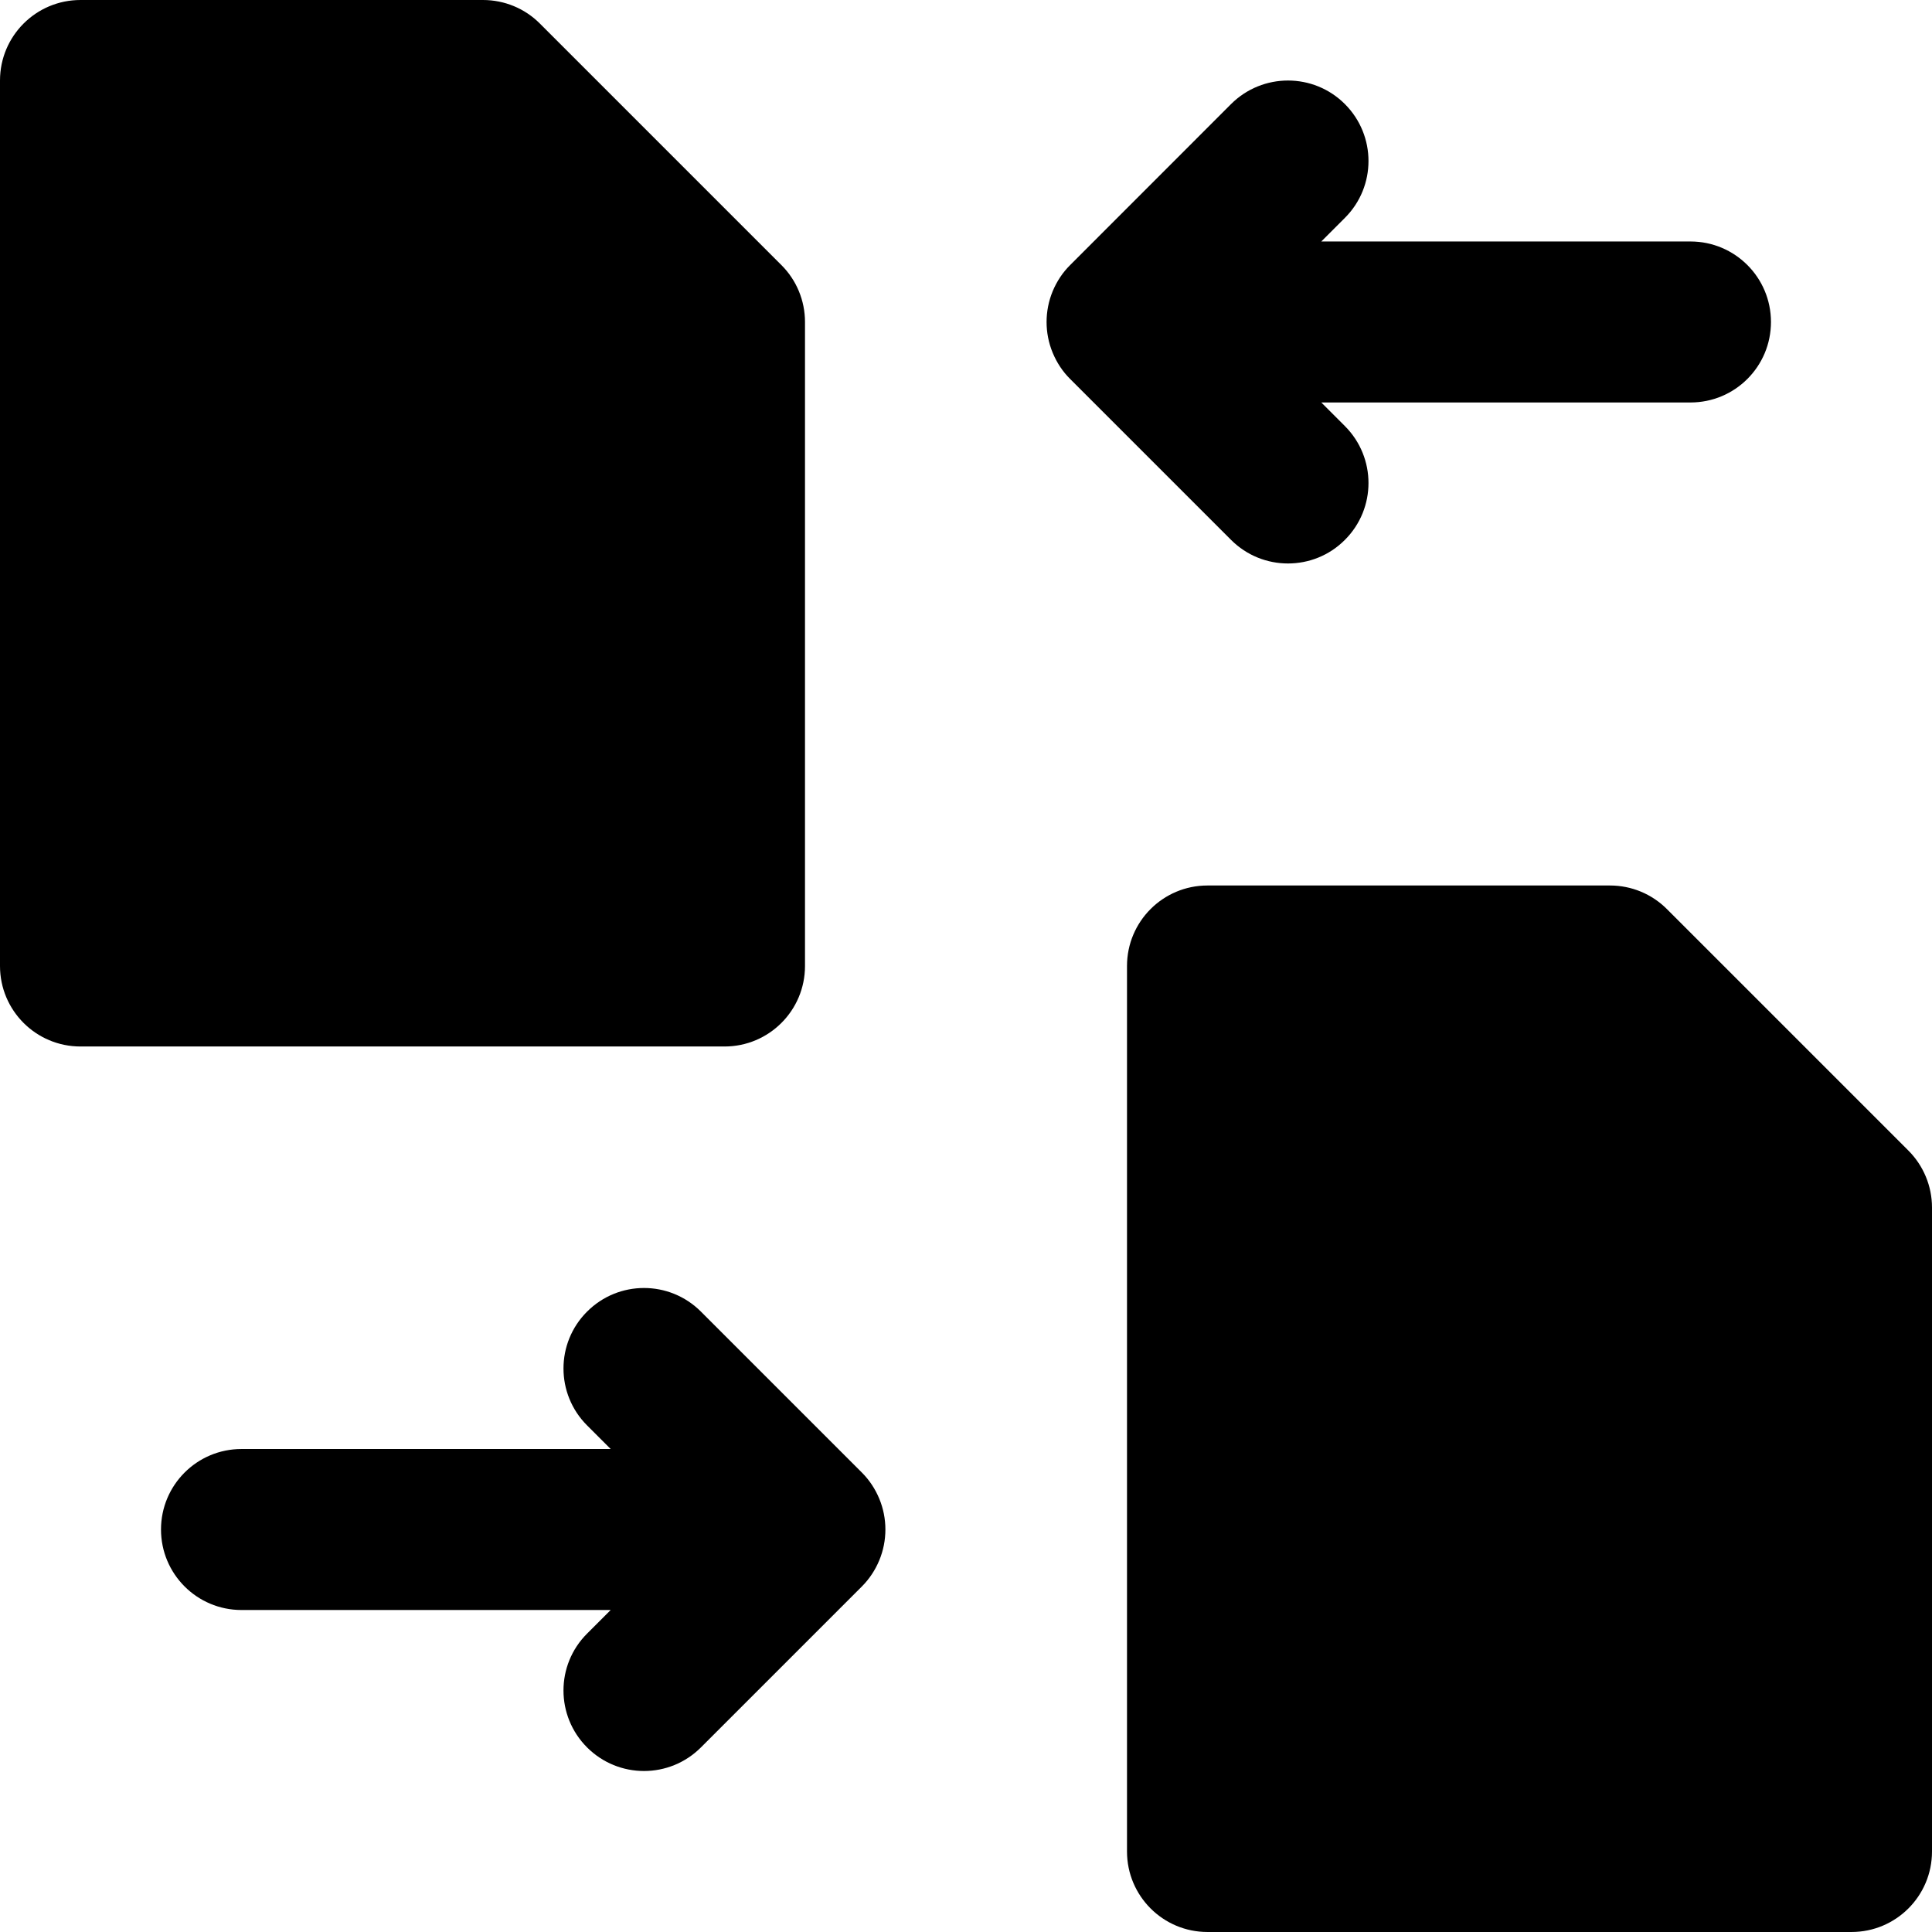
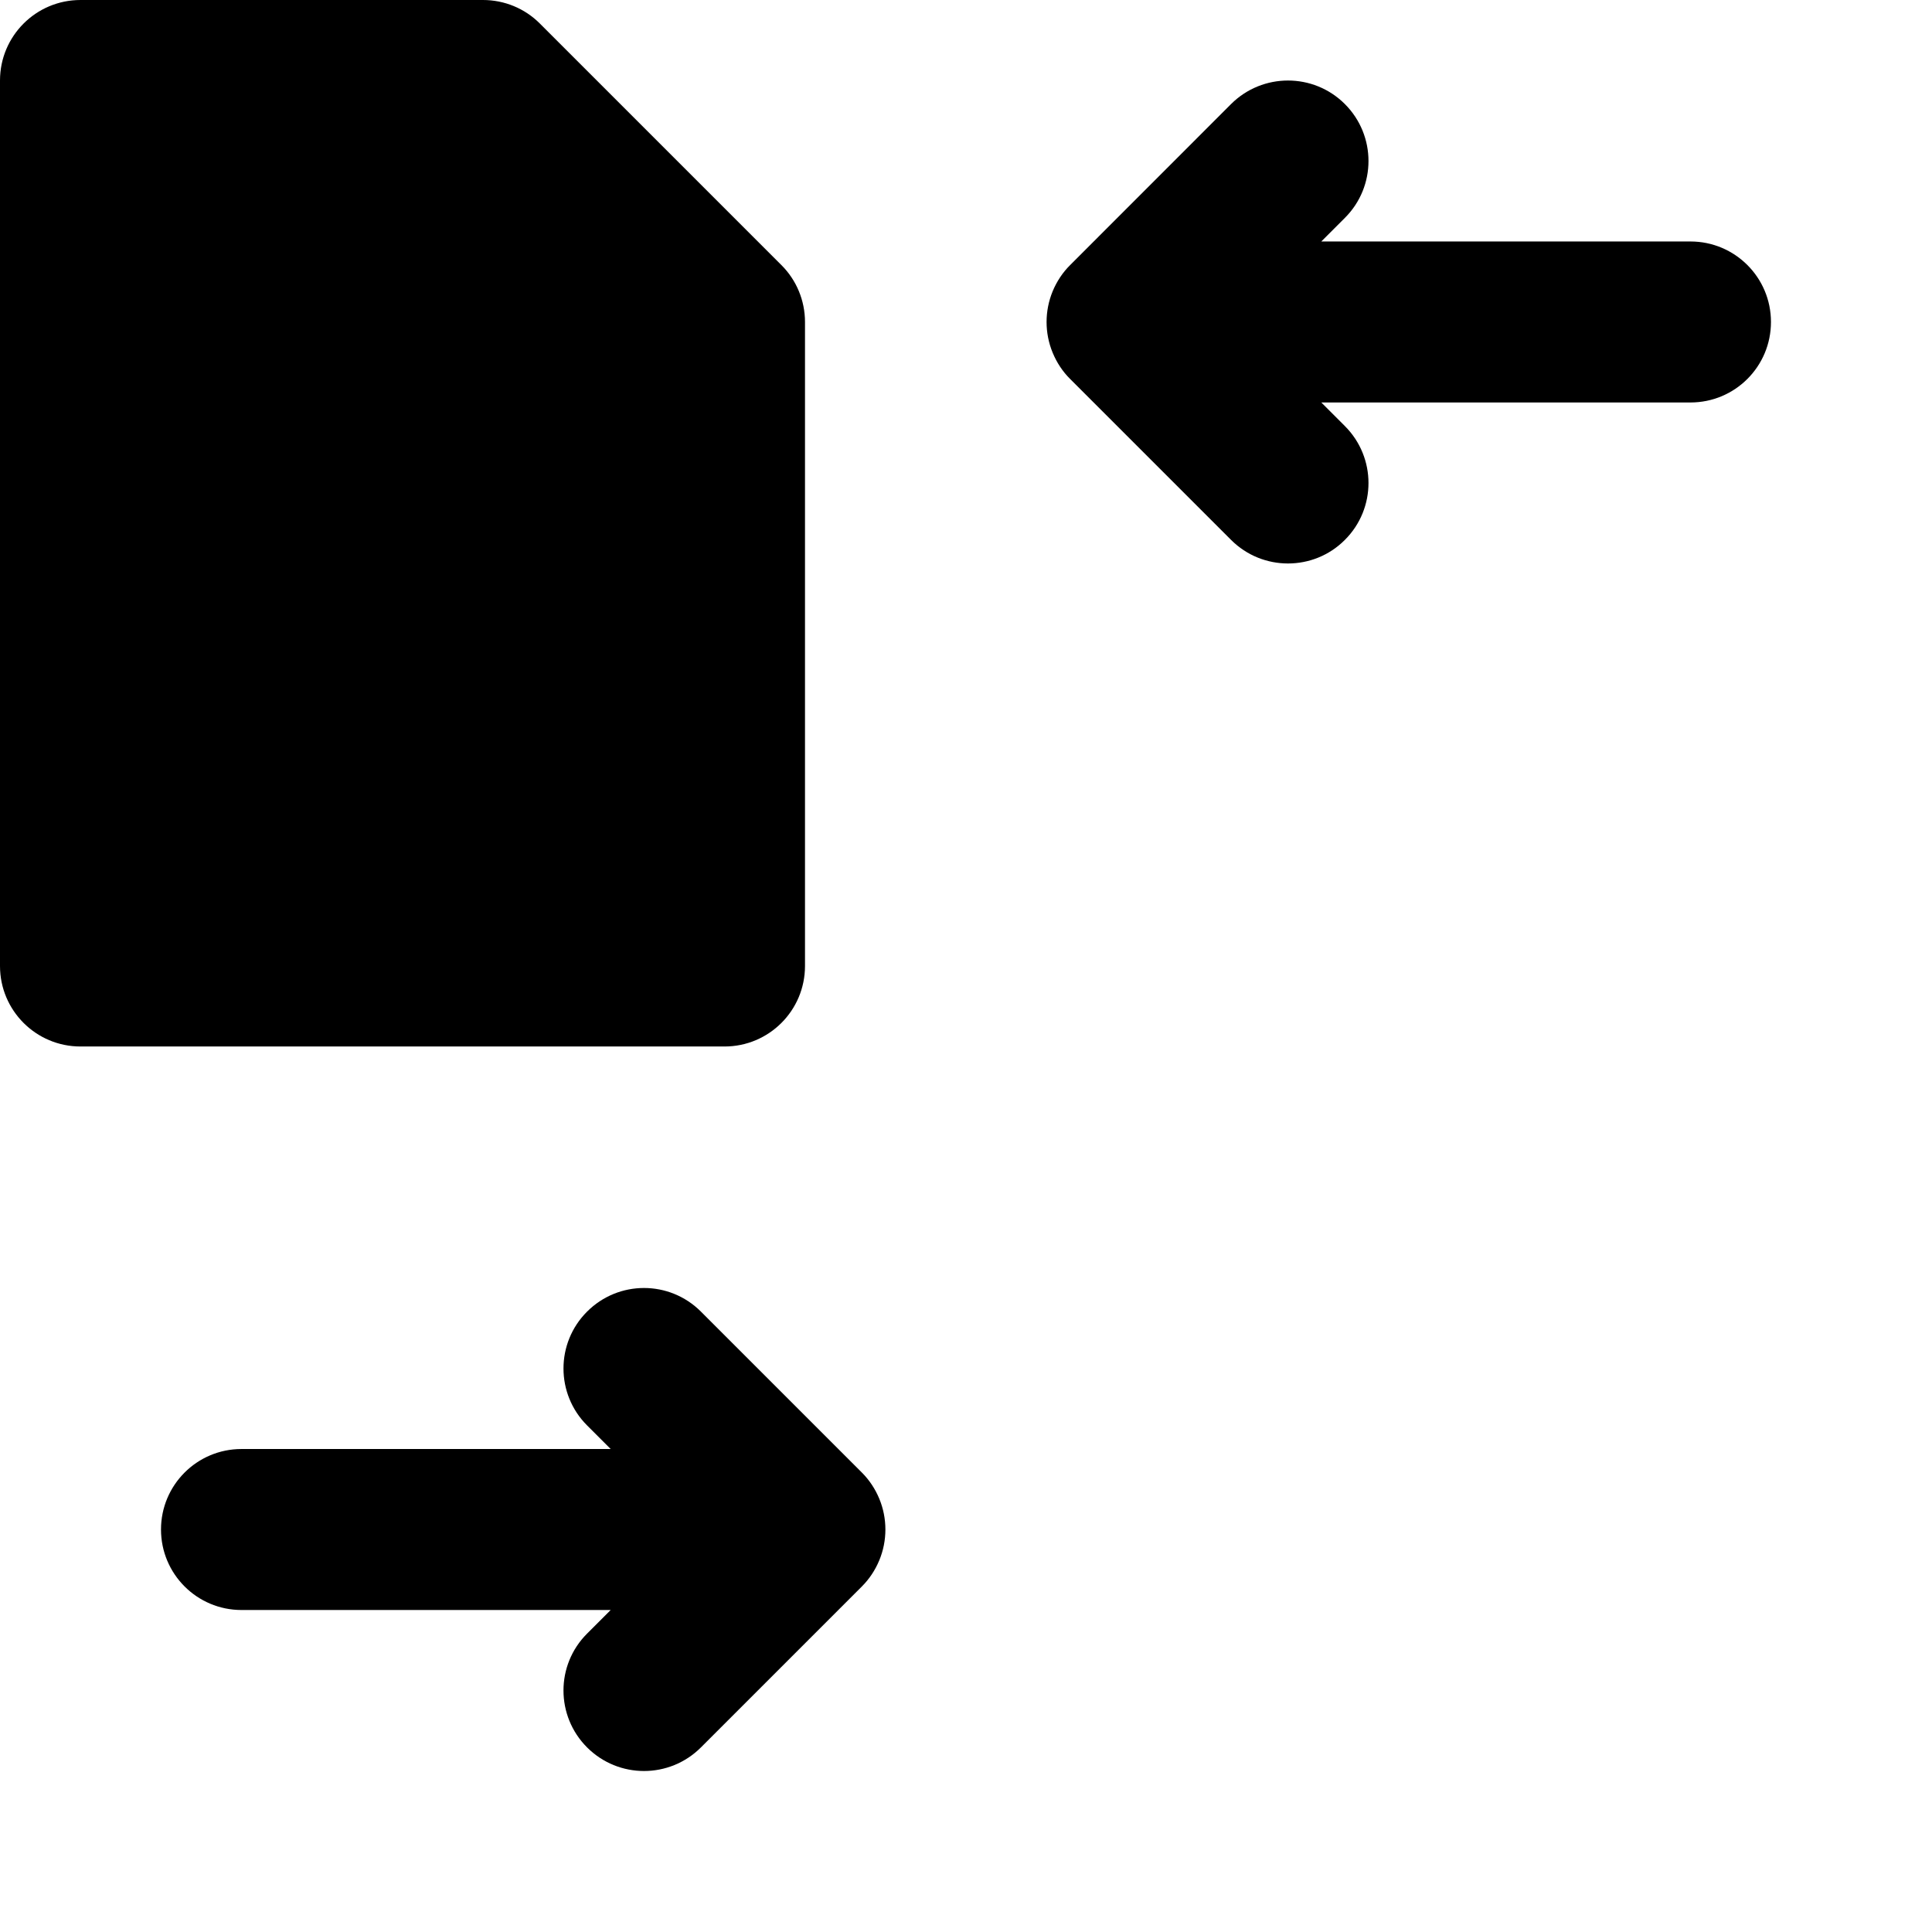
<svg xmlns="http://www.w3.org/2000/svg" fill="#000000" height="800px" width="800px" version="1.1" id="Layer_1" viewBox="0 0 512 512" xml:space="preserve">
  <g>
    <g>
      <g>
        <path d="M213.333,256V85.333c0-5.653-2.24-11.093-6.251-15.083l-64-64C139.093,2.24,133.675,0,128,0H21.333     C9.536,0,0,9.557,0,21.333V256c0,11.776,9.536,21.333,21.333,21.333H192C203.797,277.333,213.333,267.776,213.333,256z" />
-         <path d="M505.749,304.917l-64-64c-4.011-4.011-9.408-6.251-15.083-6.251H320c-11.797,0-21.333,9.557-21.333,21.333v234.667     c0,11.776,9.536,21.333,21.333,21.333h170.667c11.797,0,21.333-9.557,21.333-21.333V320     C512,314.347,509.739,308.907,505.749,304.917z" />
        <path d="M341.325,149.327c5.461,0,10.923-2.069,15.083-6.251c8.341-8.32,8.341-21.824,0-30.165l-6.251-6.251h97.835     c11.797,0,21.333-9.536,21.333-21.333c0-11.776-9.536-21.333-21.333-21.333h-97.835l6.251-6.251     c8.341-8.32,8.341-21.824,0-30.165c-8.32-8.32-21.824-8.32-30.165,0l-42.645,42.667c-1.984,1.963-3.541,4.331-4.629,6.933     c-2.155,5.227-2.155,11.093,0,16.299c1.088,2.624,2.645,4.992,4.629,6.955l42.645,42.645     C330.423,147.258,335.885,149.327,341.325,149.327z" />
        <path d="M228.395,390.232l-42.645-42.645c-8.341-8.341-21.824-8.341-30.165,0c-8.341,8.32-8.341,21.824,0,30.165l6.251,6.251H64     c-11.797,0-21.333,9.557-21.333,21.333S52.203,426.669,64,426.669h97.835l-6.251,6.251c-8.341,8.32-8.341,21.824,0,30.165     c4.16,4.16,9.621,6.251,15.083,6.251c5.461,0,10.923-2.091,15.083-6.251l42.645-42.645c1.984-1.984,3.541-4.331,4.629-6.955     c2.155-5.205,2.155-11.093,0-16.299C231.936,394.562,230.379,392.215,228.395,390.232z" />
      </g>
    </g>
  </g>
</svg>